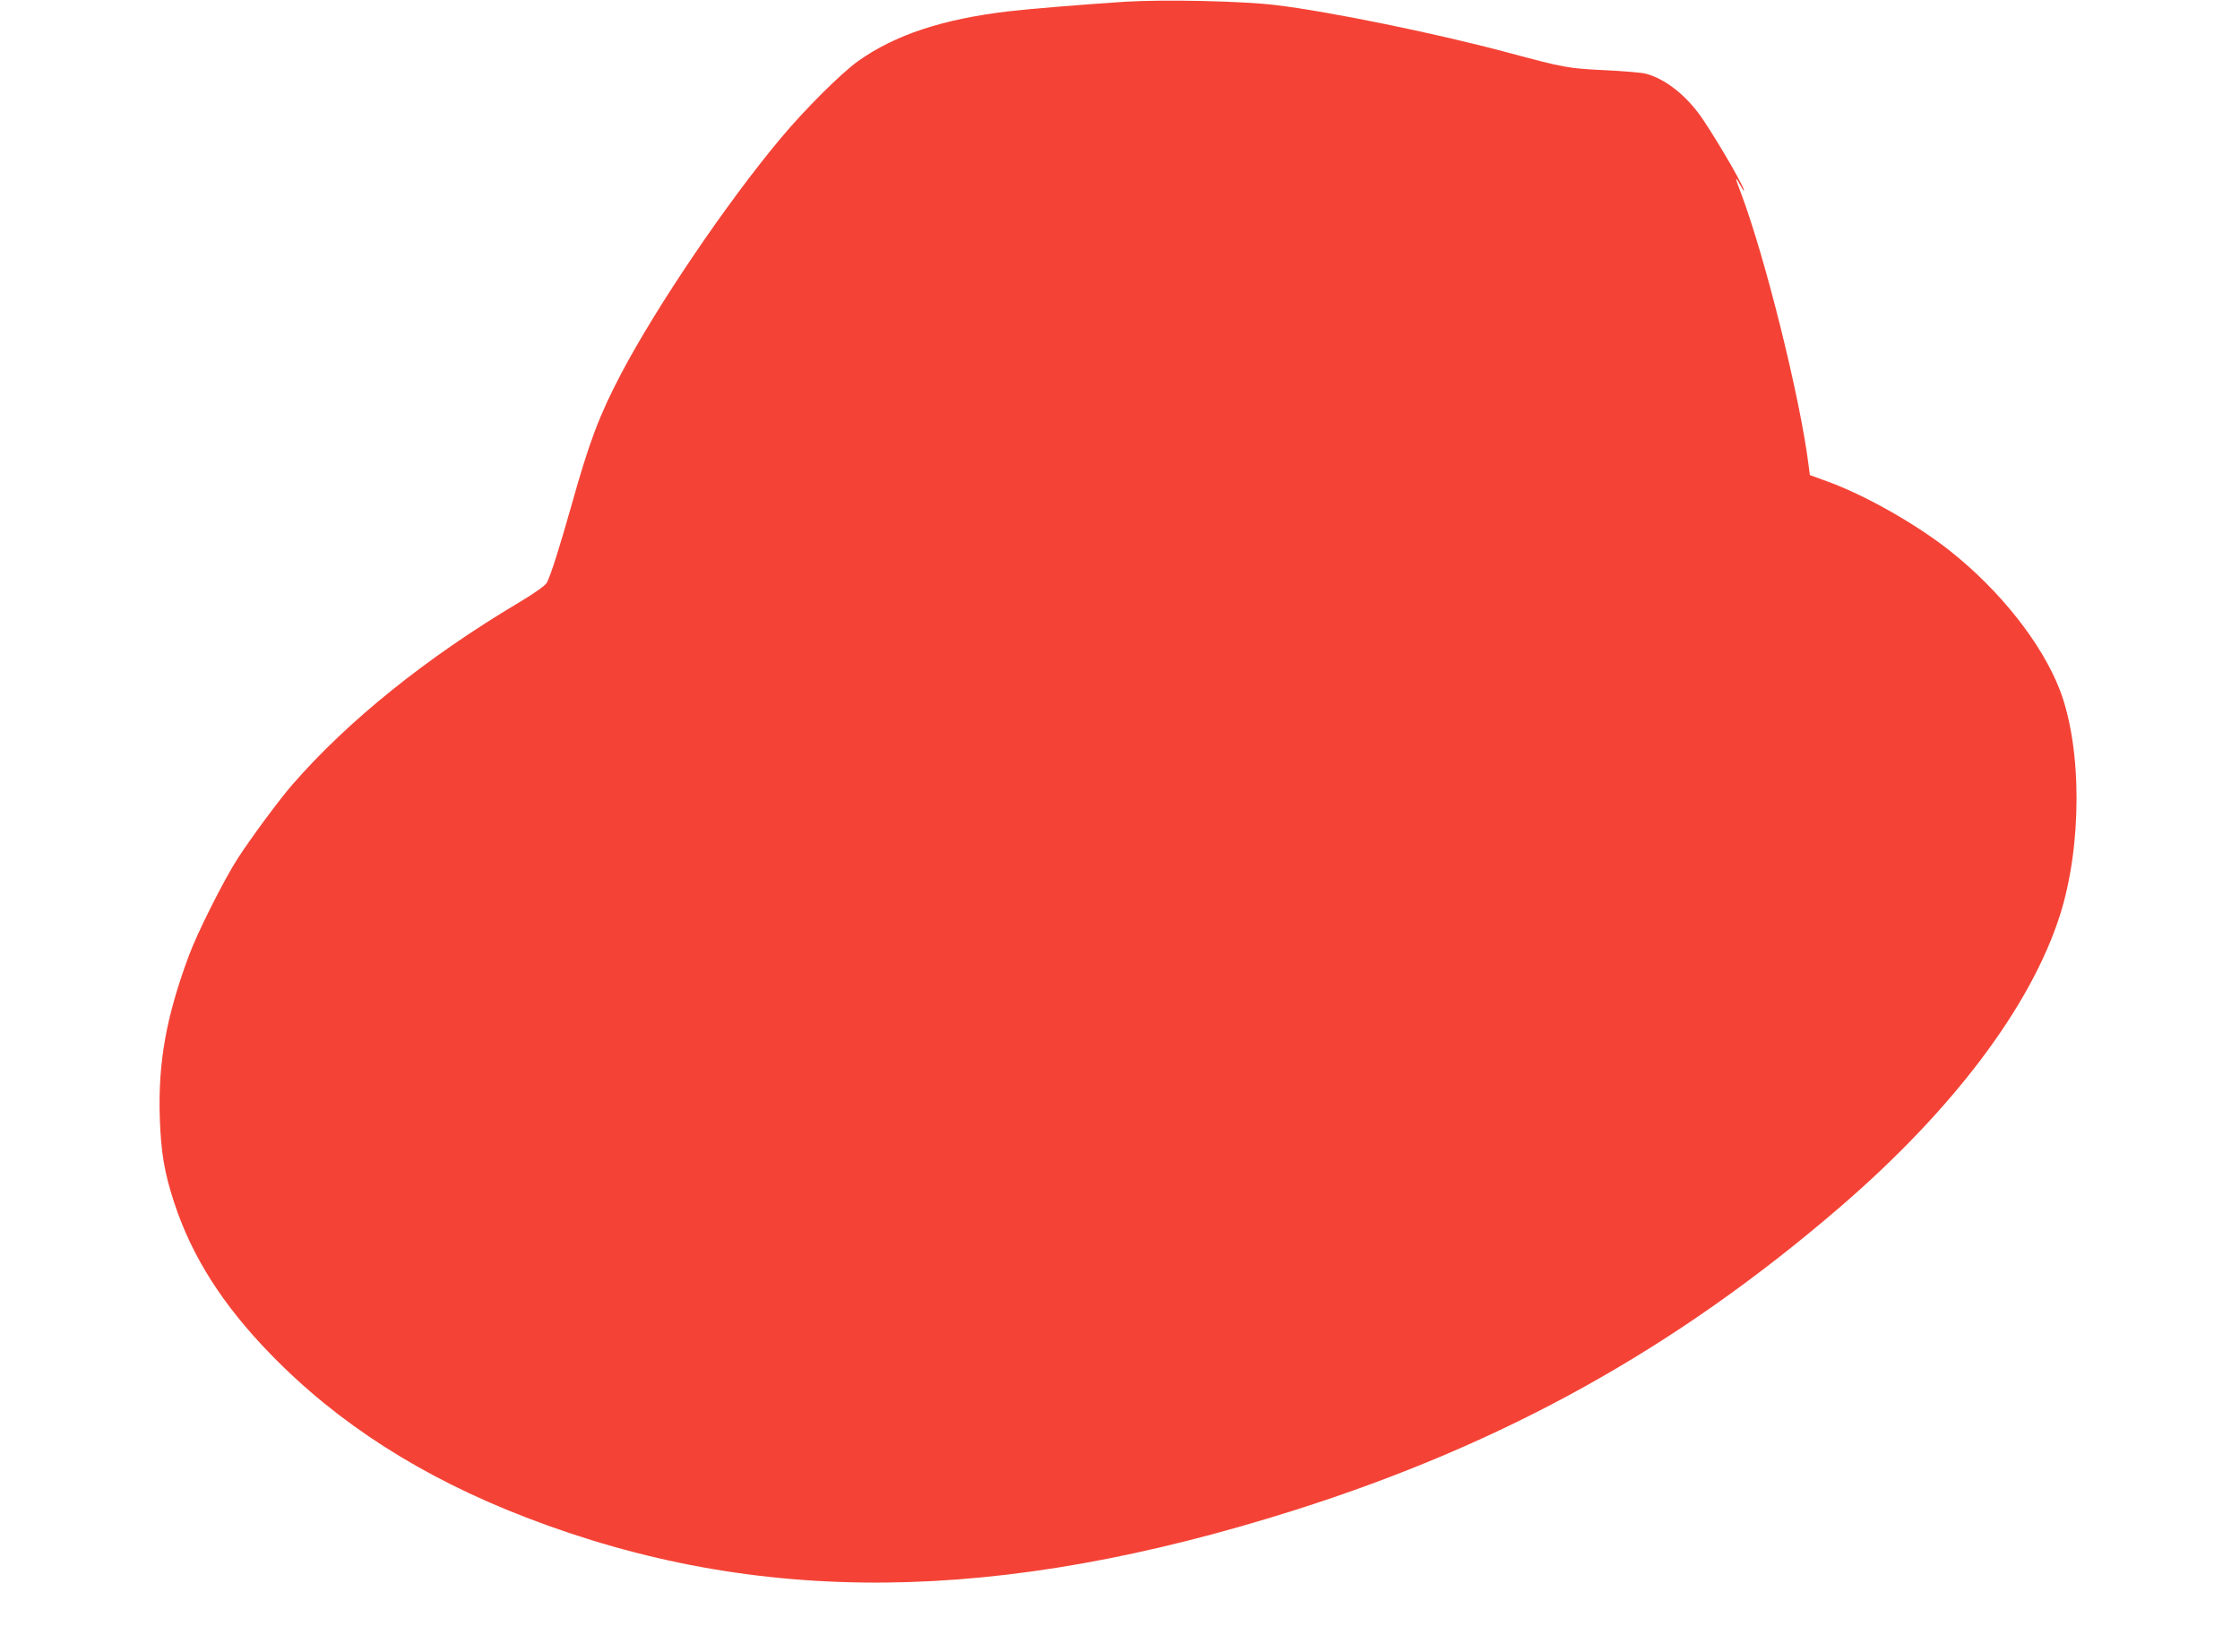
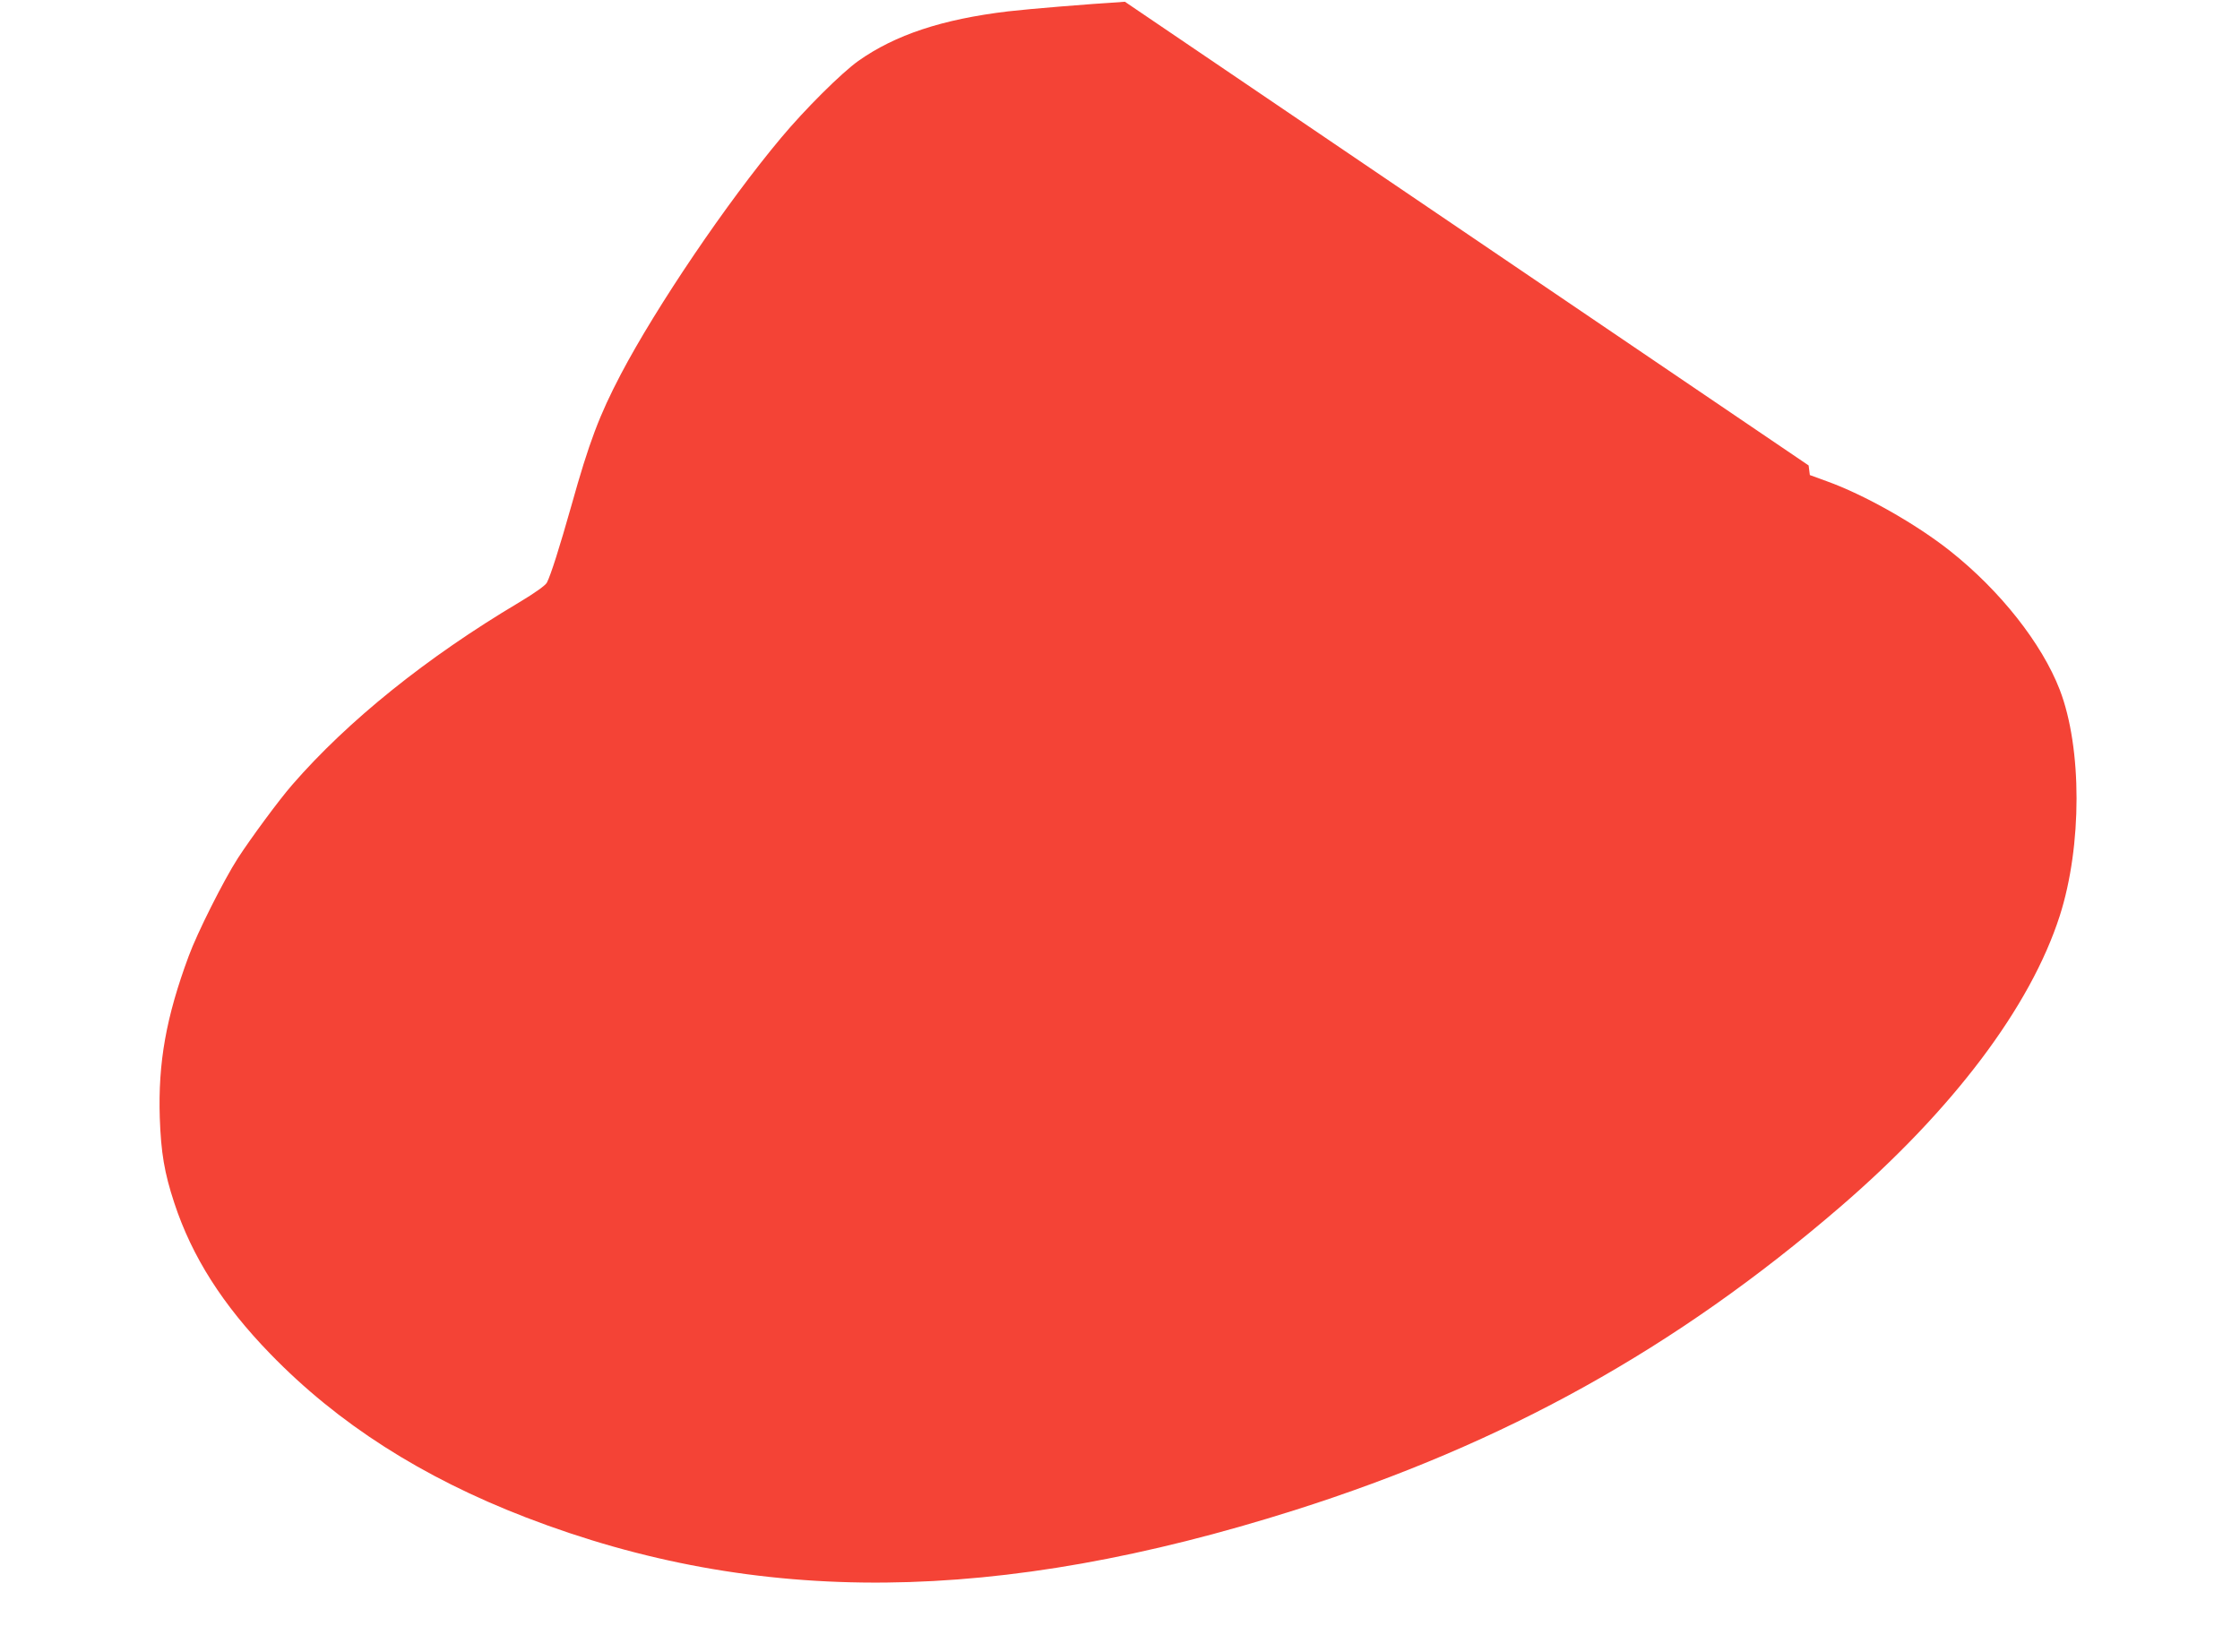
<svg xmlns="http://www.w3.org/2000/svg" version="1.0" width="1280pt" height="944pt" viewBox="0 0 1280 944" preserveAspectRatio="xMidYMid meet">
  <g transform="translate(0,944) scale(0.1,-0.1)" fill="#f44336" stroke="none">
-     <path d="M6428 9430 c-232 -15 -537 -40 -668 -55 -376 -45 -644 -134 -855 -283 -98 -70 -305 -276 -442 -440 -310 -370 -711 -962 -916 -1352 -122 -233 -180 -385 -282 -750 -68 -240 -117 -395 -140 -440 -9 -16 -67 -58 -159 -113 -528 -314 -978 -676 -1296 -1042 -75 -86 -235 -303 -311 -420 -81 -126 -233 -428 -281 -560 -129 -348 -175 -608 -165 -922 7 -201 26 -315 83 -488 101 -307 276 -582 549 -863 386 -398 866 -705 1460 -934 1324 -510 2694 -497 4395 42 1200 381 2177 924 3116 1733 643 554 1087 1143 1254 1663 128 400 128 959 0 1292 -102 264 -340 566 -625 792 -195 155 -492 323 -707 400 l-96 35 -7 55 c-48 386 -250 1197 -389 1563 -31 80 -33 96 -5 45 11 -21 22 -38 24 -38 14 0 -133 256 -229 400 -91 138 -215 238 -332 269 -23 6 -129 15 -235 20 -209 10 -230 14 -554 101 -408 109 -1012 233 -1325 271 -190 23 -636 33 -862 19z" />
+     <path d="M6428 9430 c-232 -15 -537 -40 -668 -55 -376 -45 -644 -134 -855 -283 -98 -70 -305 -276 -442 -440 -310 -370 -711 -962 -916 -1352 -122 -233 -180 -385 -282 -750 -68 -240 -117 -395 -140 -440 -9 -16 -67 -58 -159 -113 -528 -314 -978 -676 -1296 -1042 -75 -86 -235 -303 -311 -420 -81 -126 -233 -428 -281 -560 -129 -348 -175 -608 -165 -922 7 -201 26 -315 83 -488 101 -307 276 -582 549 -863 386 -398 866 -705 1460 -934 1324 -510 2694 -497 4395 42 1200 381 2177 924 3116 1733 643 554 1087 1143 1254 1663 128 400 128 959 0 1292 -102 264 -340 566 -625 792 -195 155 -492 323 -707 400 l-96 35 -7 55 z" />
  </g>
</svg>